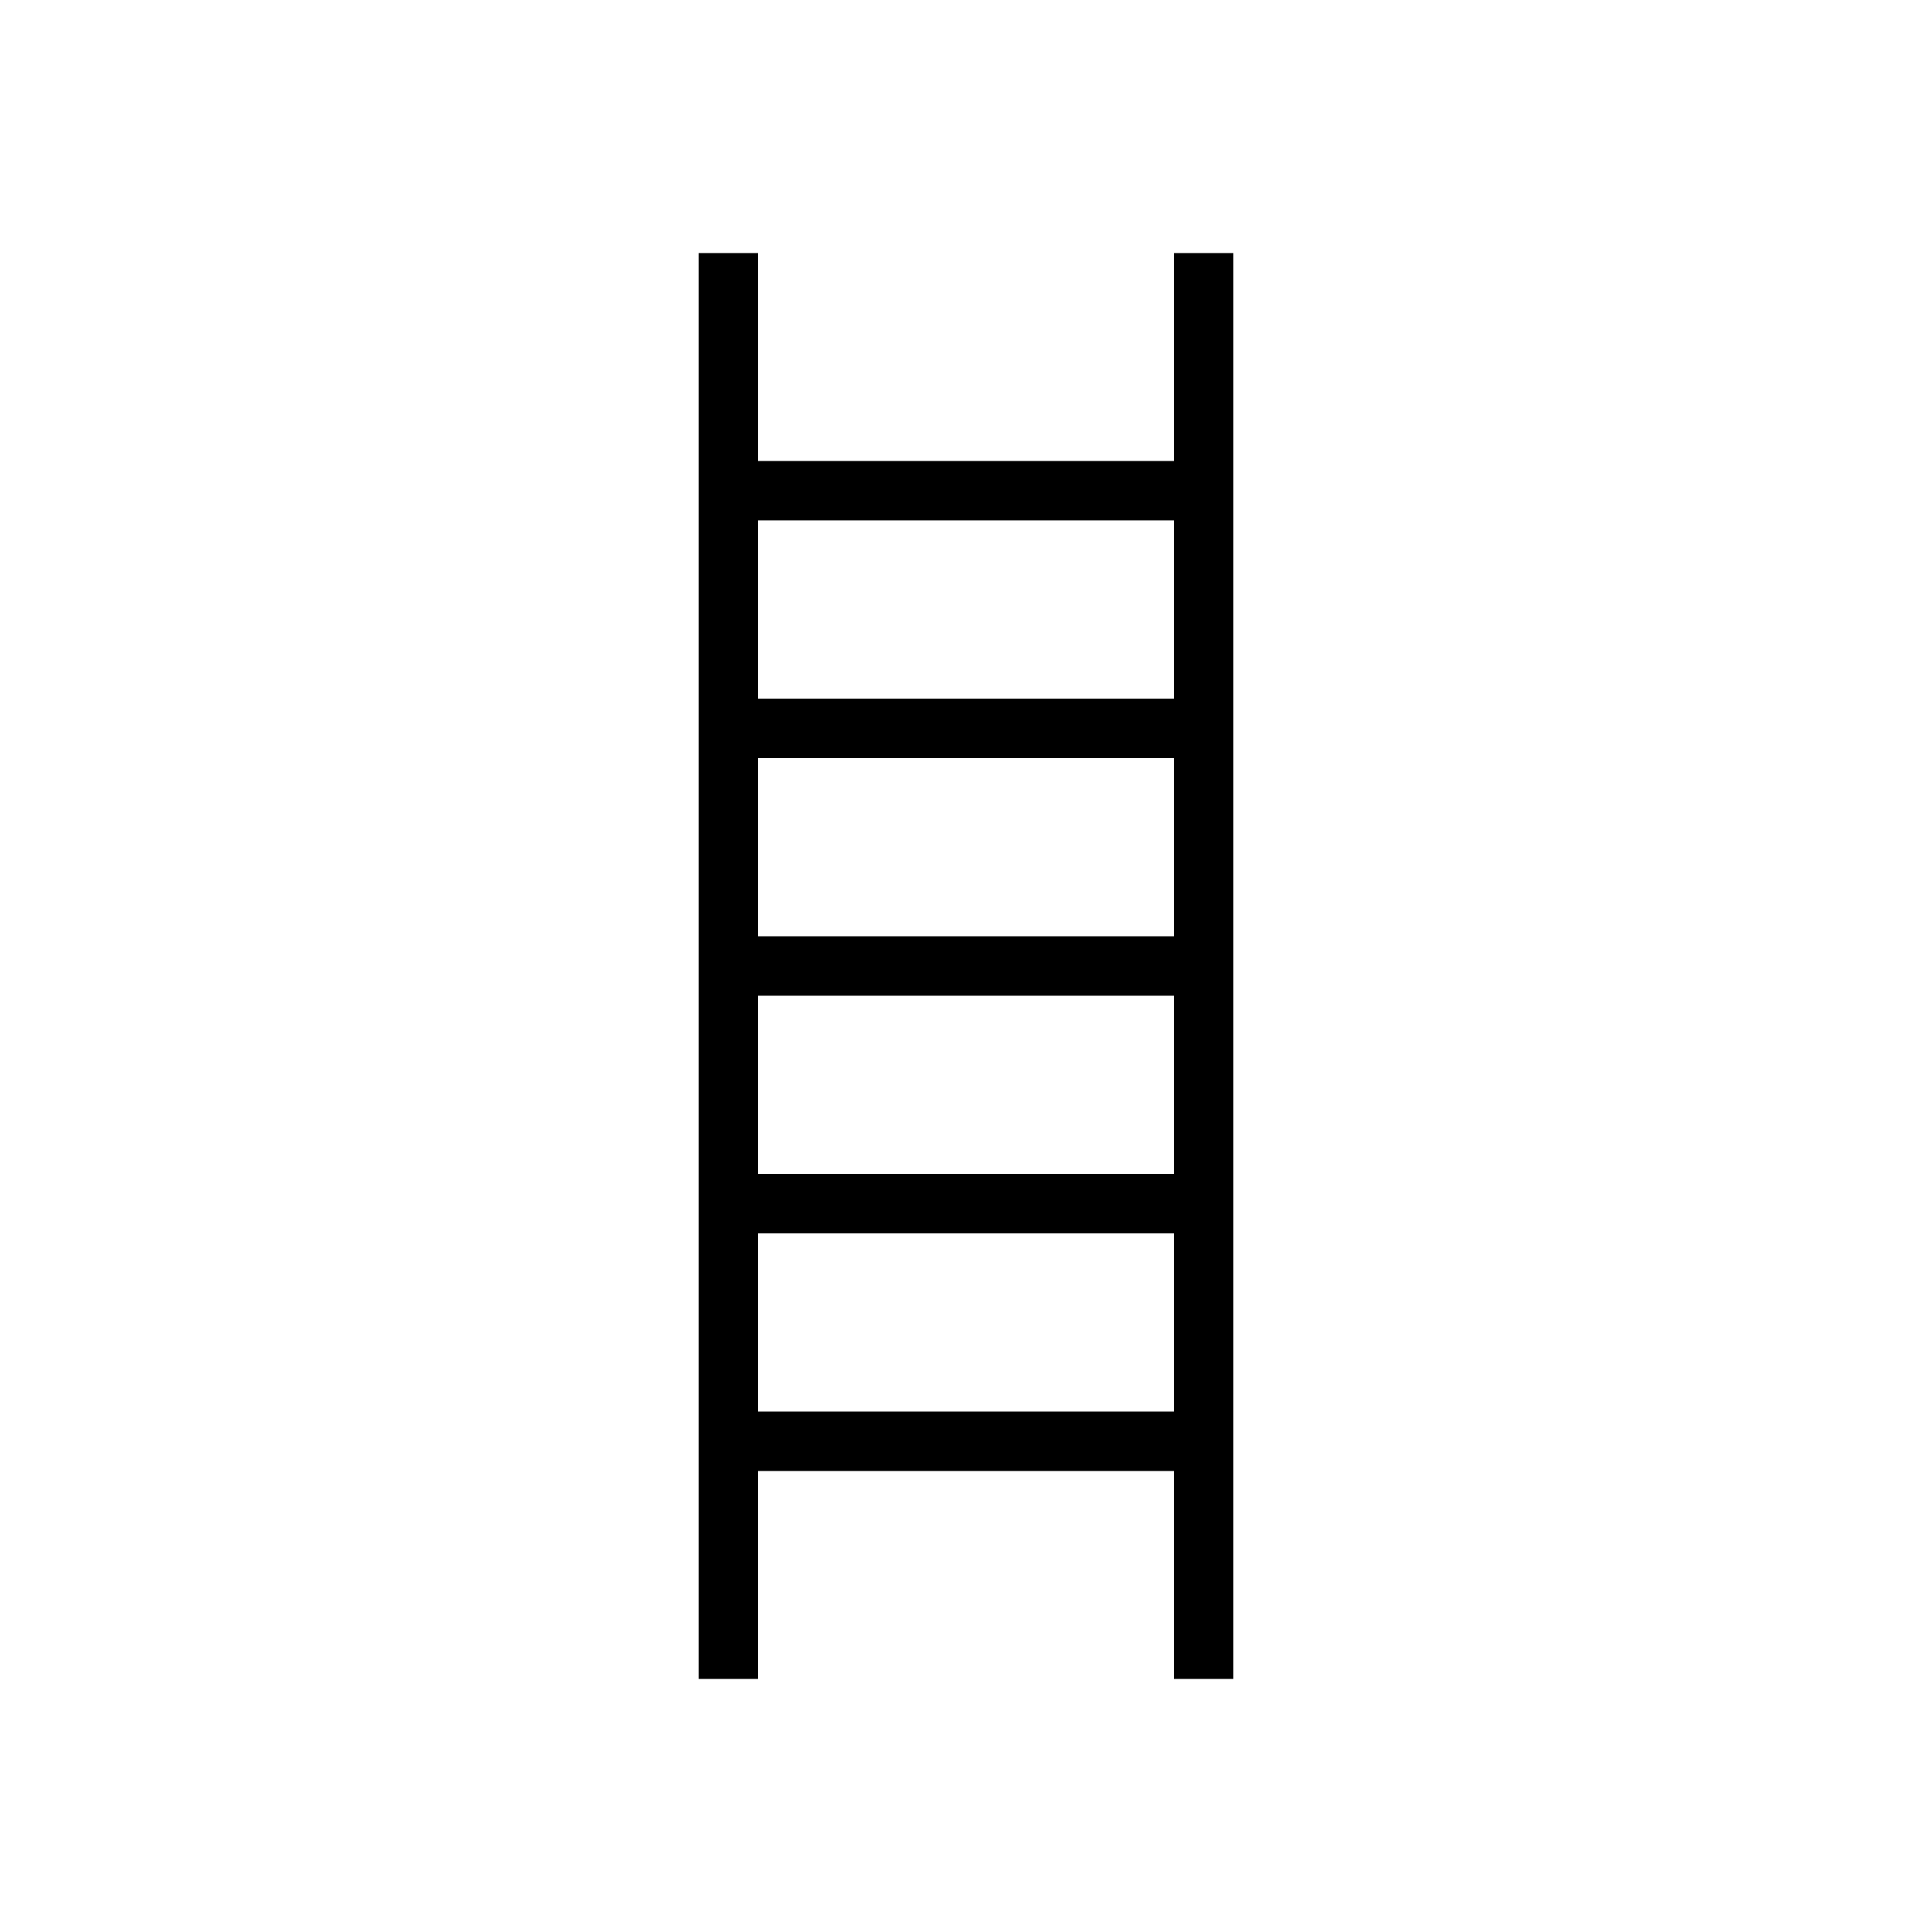
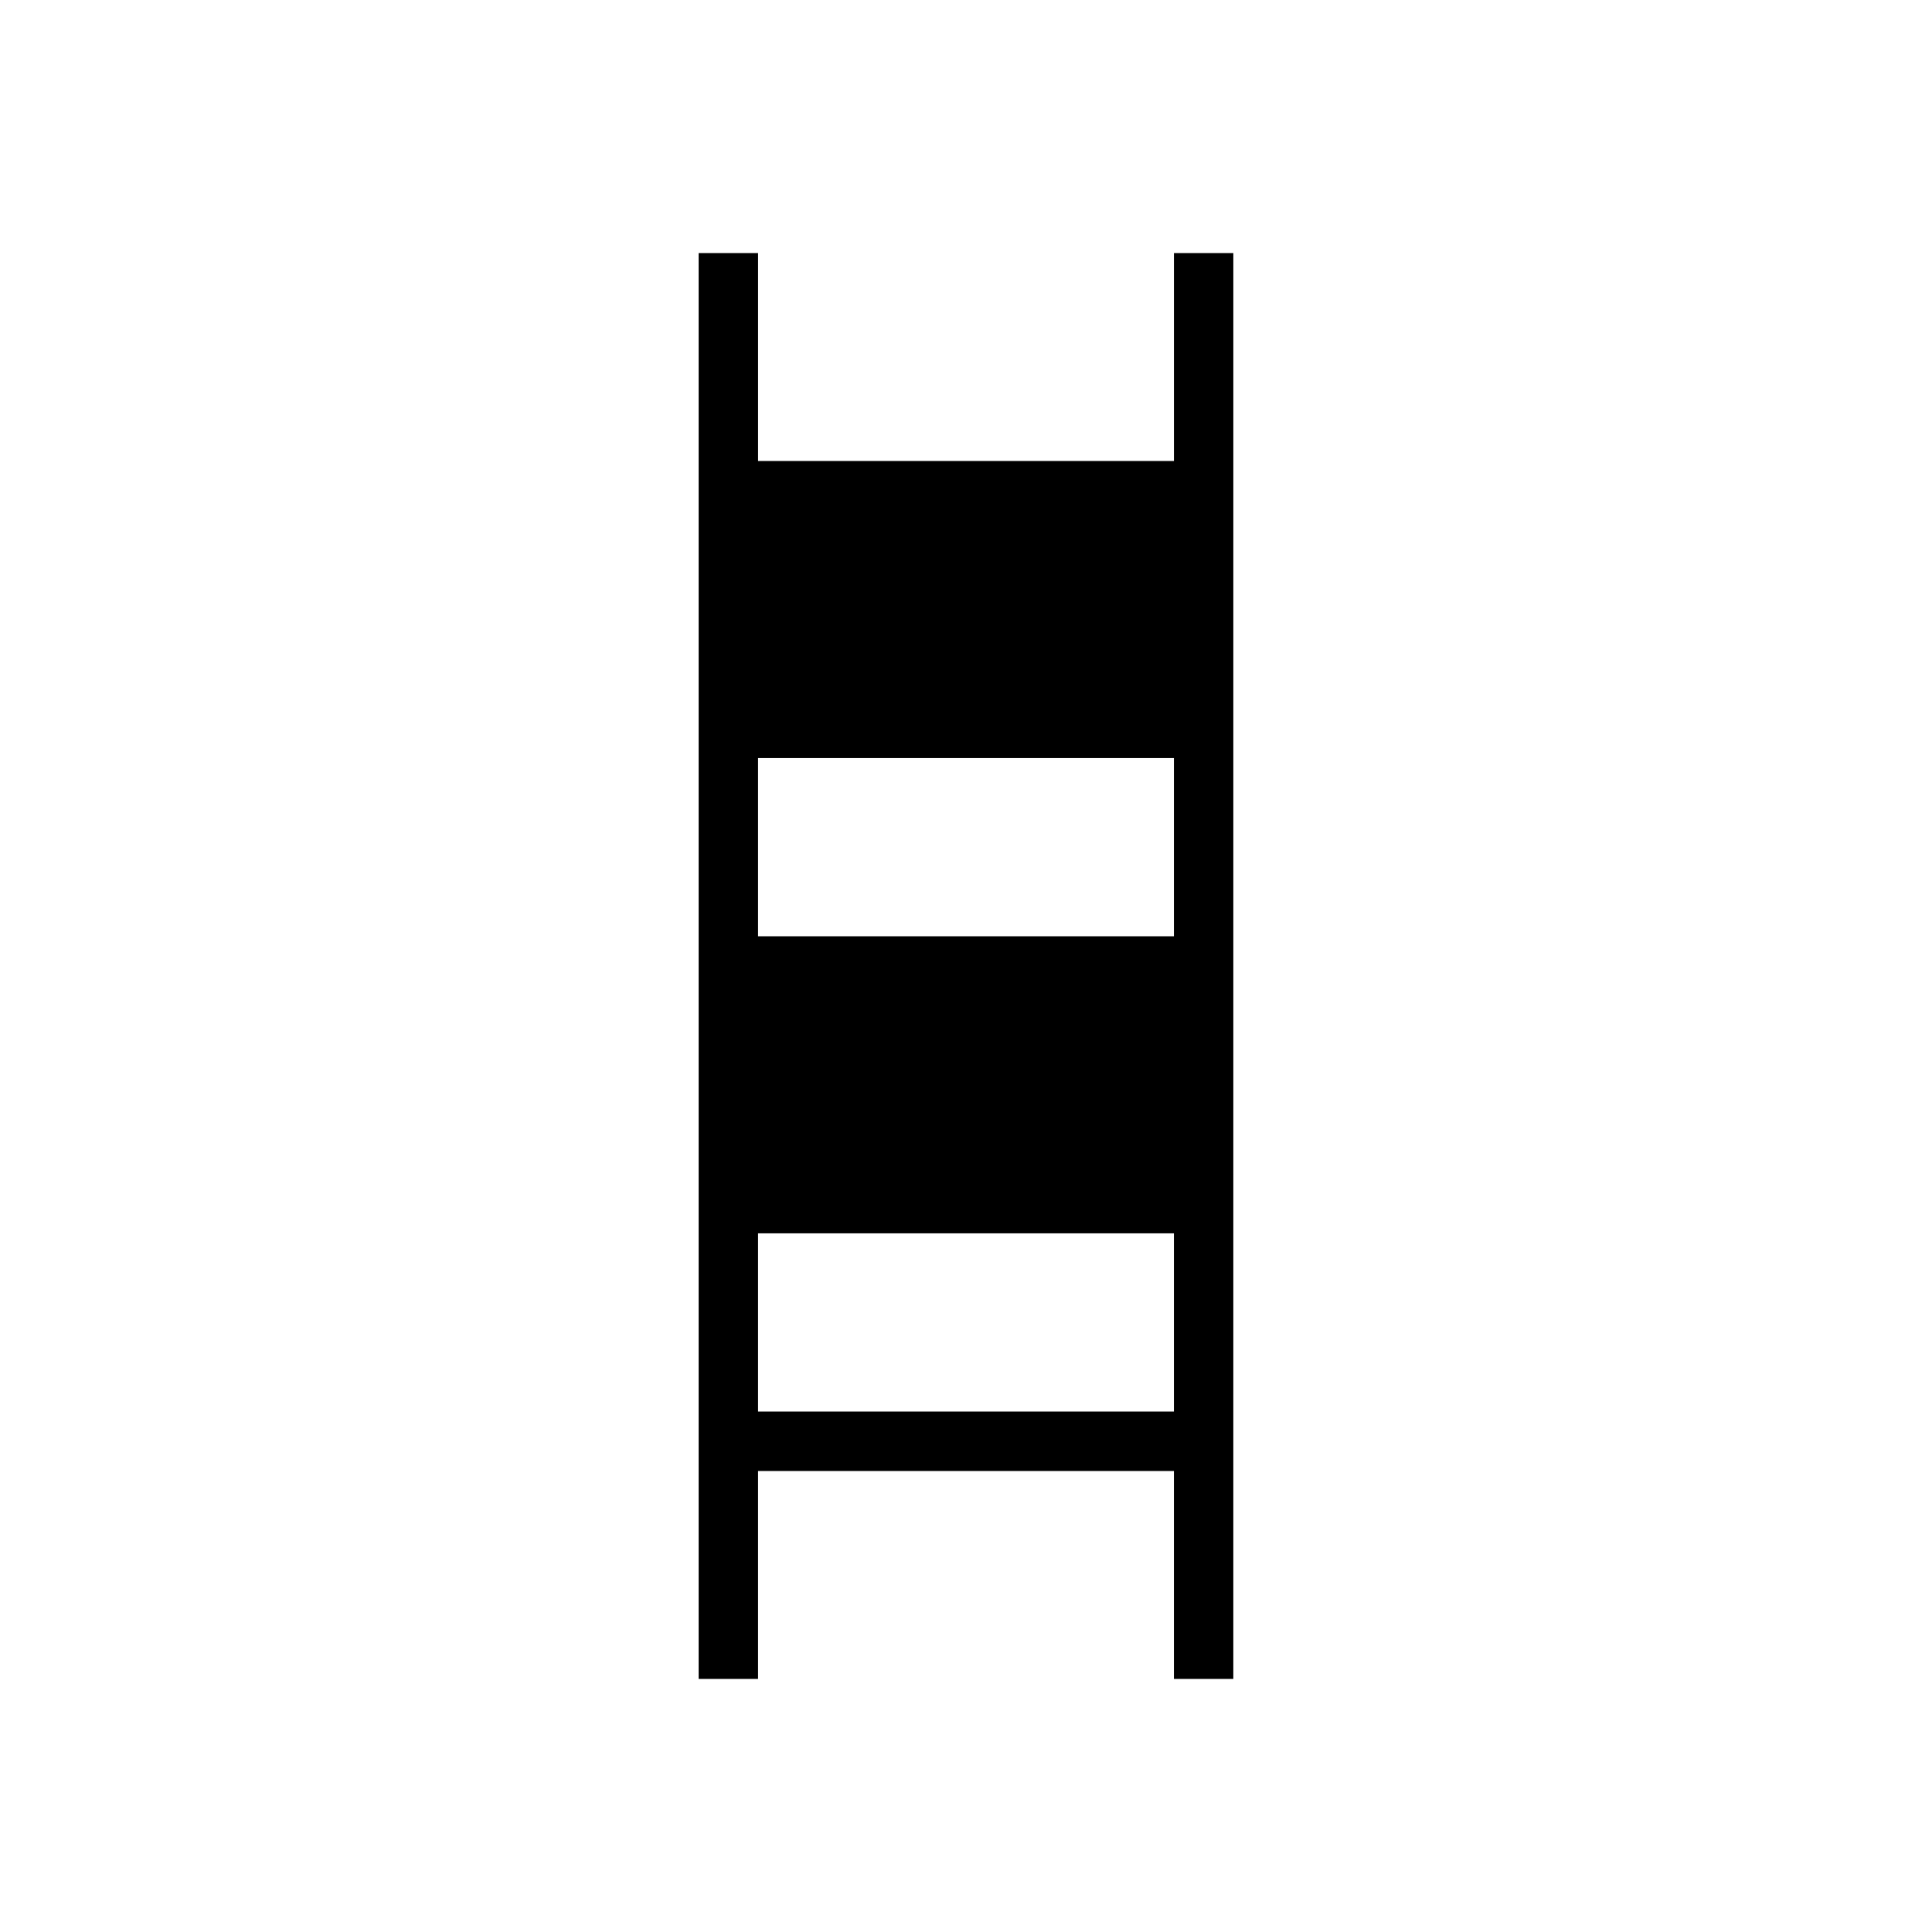
<svg xmlns="http://www.w3.org/2000/svg" fill="#000000" width="800px" height="800px" version="1.1" viewBox="144 144 512 512">
-   <path d="m337.02 211.07h-7.871v377.86h15.742v-55.105h110.21v55.105h15.742l0.004-377.86h-15.742v55.105h-110.21v-55.105zm118.08 307.01h-110.21v-47.23h110.21zm0-62.977h-110.21v-47.23h110.21zm0-62.977h-110.21v-47.23h110.21zm0-110.21v47.23h-110.21v-47.23z" />
+   <path d="m337.02 211.07h-7.871v377.86h15.742v-55.105h110.21v55.105h15.742l0.004-377.86h-15.742v55.105h-110.21v-55.105zm118.08 307.01h-110.21v-47.23h110.21zm0-62.977h-110.21v-47.23h110.21zh-110.21v-47.23h110.21zm0-110.21v47.23h-110.21v-47.23z" />
</svg>